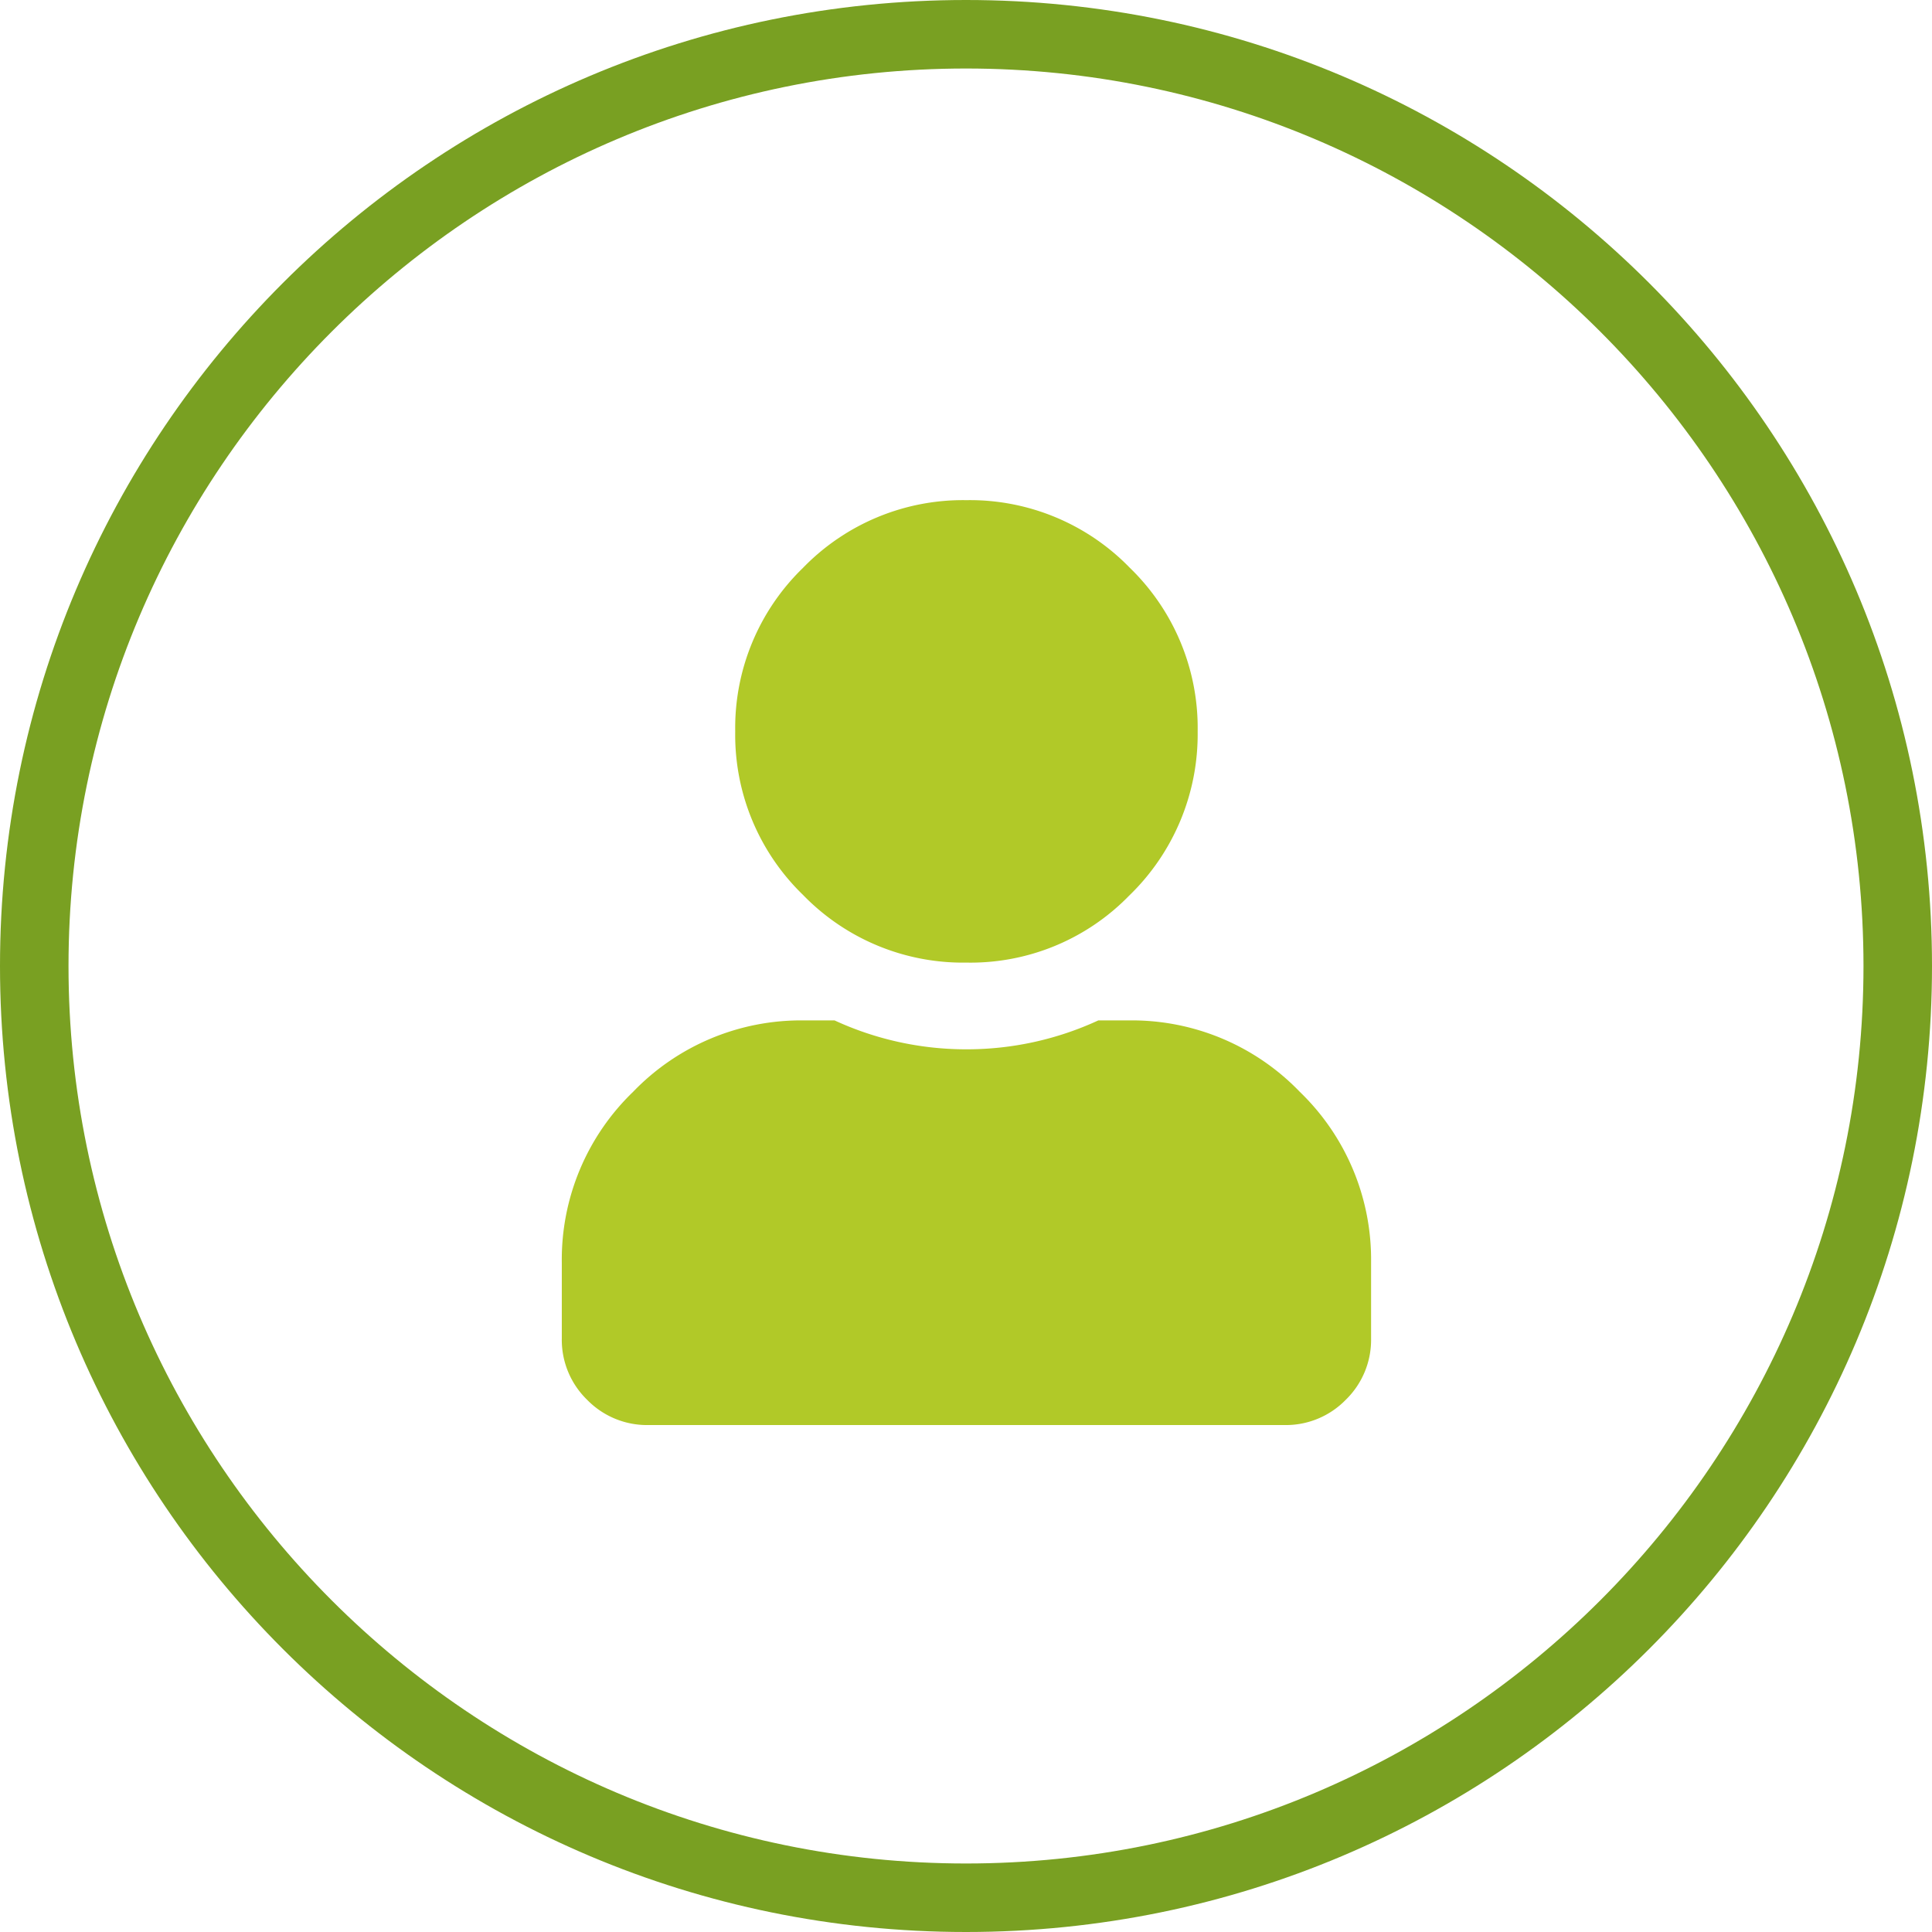
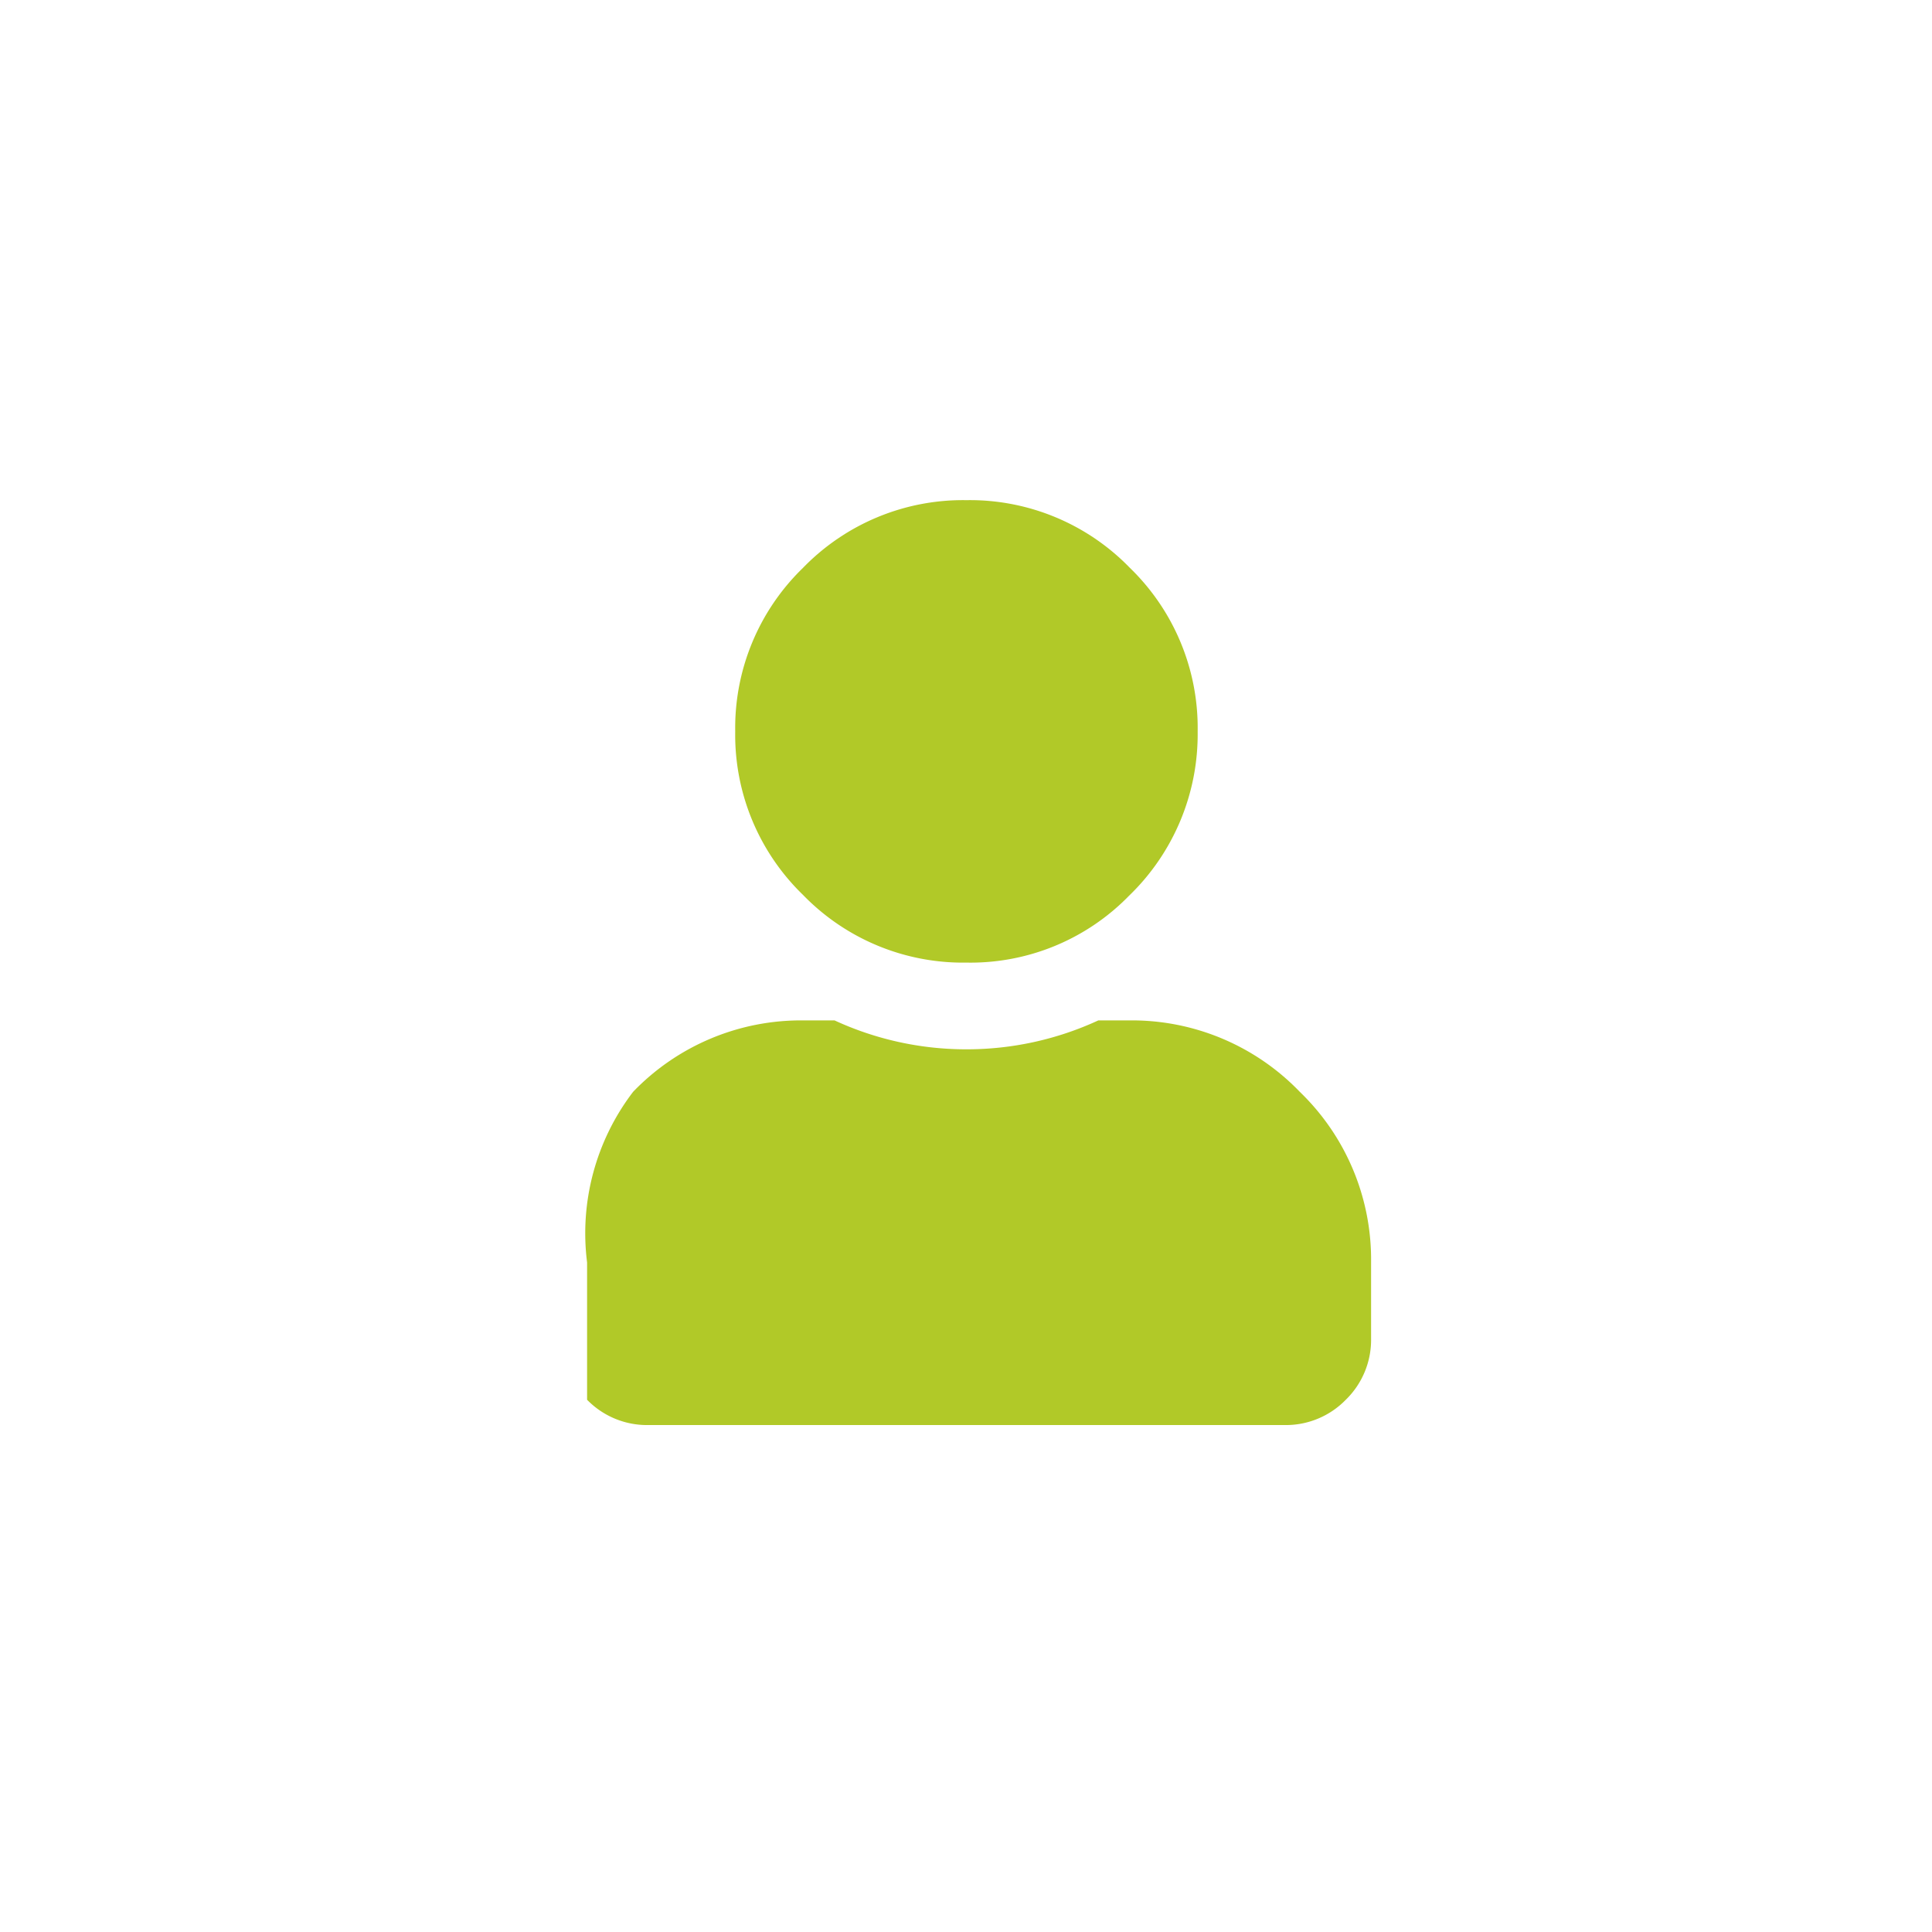
<svg xmlns="http://www.w3.org/2000/svg" width="282" height="282" viewBox="0 0 282 282">
  <g id="Grupo_1377" data-name="Grupo 1377" transform="translate(-5272 -4291)">
-     <path id="item-09" d="M82.793-60.381a32.3,32.3,0,0,1-23.73,9.756A32.517,32.517,0,0,1,35.2-60.513a32.517,32.517,0,0,1-9.888-23.862A32.517,32.517,0,0,1,35.2-108.237a32.517,32.517,0,0,1,23.862-9.888,32.517,32.517,0,0,1,23.862,9.888,32.517,32.517,0,0,1,9.888,23.862A32.735,32.735,0,0,1,82.793-60.381Zm0,18.193A34,34,0,0,1,107.71-31.772,34,34,0,0,1,118.125-6.855V4.219a12.205,12.205,0,0,1-3.691,8.965,12.2,12.2,0,0,1-8.965,3.691H12.656a12.205,12.205,0,0,1-8.965-3.691A12.2,12.2,0,0,1,0,4.219V-6.855A34,34,0,0,1,10.415-31.772,34,34,0,0,1,35.332-42.187h4.482a45.788,45.788,0,0,0,19.248,4.219A45.788,45.788,0,0,0,78.31-42.187Z" transform="translate(5354.002 4482.129)" fill="#b1c928" />
+     <path id="item-09" d="M82.793-60.381a32.3,32.3,0,0,1-23.73,9.756A32.517,32.517,0,0,1,35.2-60.513a32.517,32.517,0,0,1-9.888-23.862A32.517,32.517,0,0,1,35.2-108.237a32.517,32.517,0,0,1,23.862-9.888,32.517,32.517,0,0,1,23.862,9.888,32.517,32.517,0,0,1,9.888,23.862A32.735,32.735,0,0,1,82.793-60.381Zm0,18.193A34,34,0,0,1,107.71-31.772,34,34,0,0,1,118.125-6.855V4.219a12.205,12.205,0,0,1-3.691,8.965,12.2,12.2,0,0,1-8.965,3.691H12.656a12.205,12.205,0,0,1-8.965-3.691V-6.855A34,34,0,0,1,10.415-31.772,34,34,0,0,1,35.332-42.187h4.482a45.788,45.788,0,0,0,19.248,4.219A45.788,45.788,0,0,0,78.31-42.187Z" transform="translate(5354.002 4482.129)" fill="#b1c928" />
    <g id="Trazado_150" data-name="Trazado 150" transform="translate(5272 4291)" fill="none">
      <path d="M141,0A141,141,0,1,1,0,141,141,141,0,0,1,141,0Z" stroke="none" />
-       <path d="M 141 10 C 68.766 10 10 68.766 10 141 C 10 213.234 68.766 272 141 272 C 213.234 272 272 213.234 272 141 C 272 68.766 213.234 10 141 10 M 141 0 C 218.872 0 282 63.128 282 141 C 282 218.872 218.872 282 141 282 C 63.128 282 0 218.872 0 141 C 0 63.128 63.128 0 141 0 Z" stroke="none" fill="#79a022" />
    </g>
  </g>
</svg>